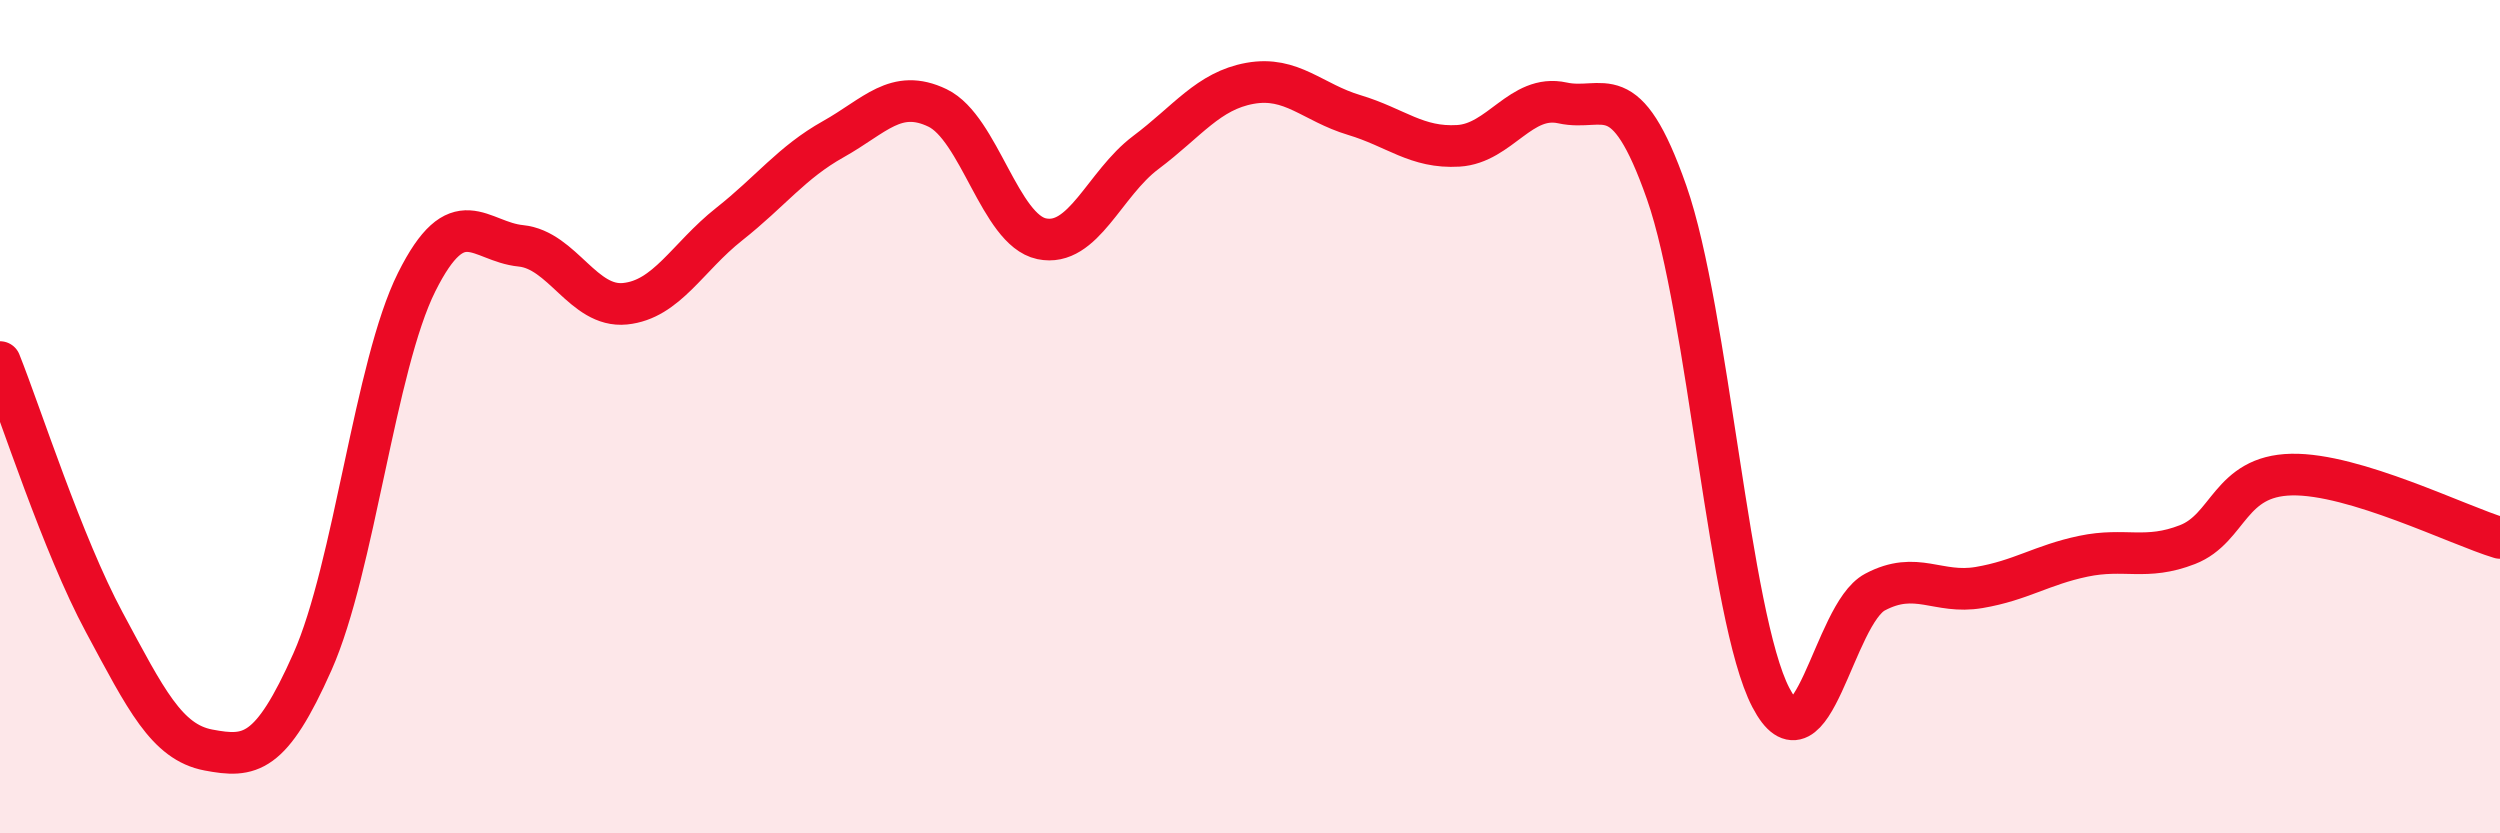
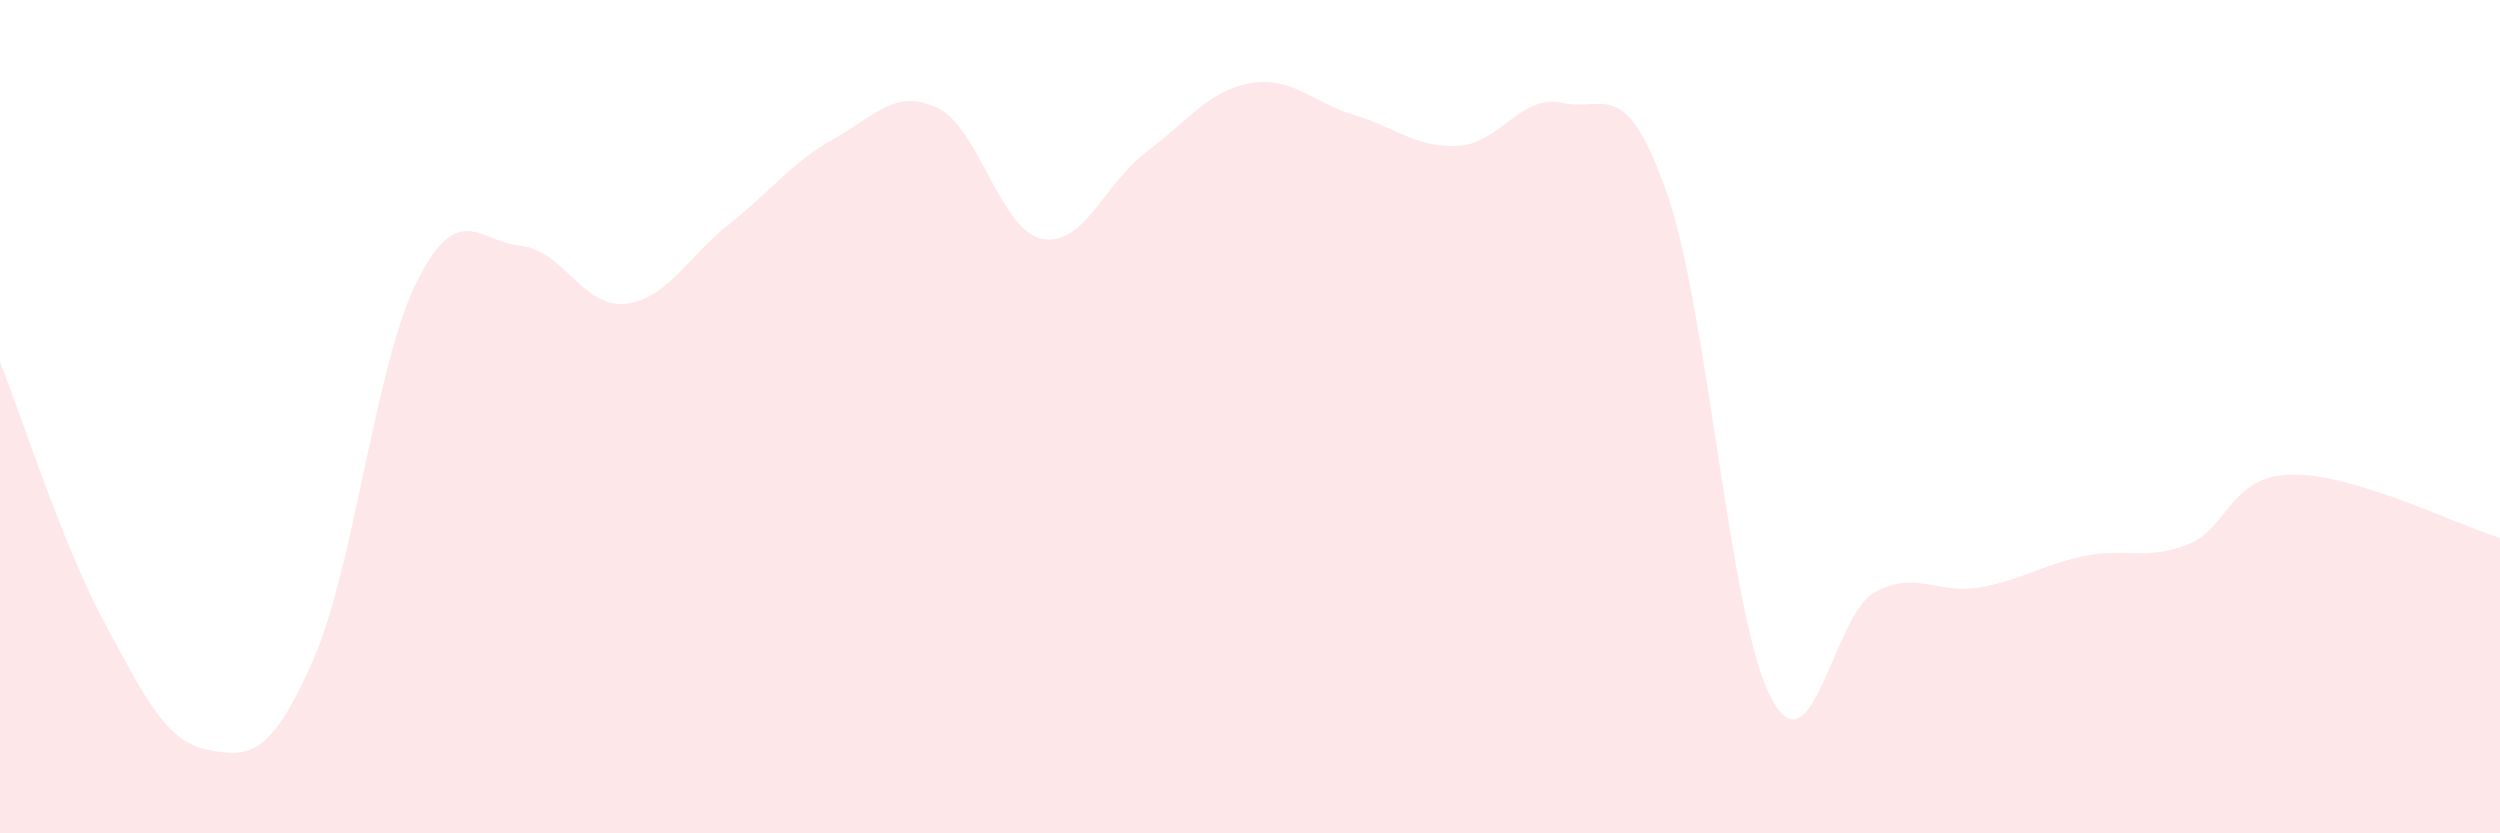
<svg xmlns="http://www.w3.org/2000/svg" width="60" height="20" viewBox="0 0 60 20">
  <path d="M 0,8.69 C 0.5,9.94 1.5,13.07 2.5,14.93 C 3.5,16.79 4,17.81 5,18 C 6,18.19 6.5,18.13 7.5,15.88 C 8.5,13.63 9,8.77 10,6.77 C 11,4.77 11.5,5.8 12.5,5.9 C 13.5,6 14,7.39 15,7.29 C 16,7.19 16.5,6.17 17.5,5.38 C 18.5,4.59 19,3.9 20,3.34 C 21,2.78 21.5,2.11 22.5,2.59 C 23.5,3.07 24,5.52 25,5.73 C 26,5.94 26.5,4.41 27.5,3.66 C 28.5,2.91 29,2.18 30,2 C 31,1.82 31.5,2.46 32.5,2.76 C 33.5,3.06 34,3.56 35,3.5 C 36,3.44 36.5,2.25 37.5,2.47 C 38.5,2.69 39,1.77 40,4.62 C 41,7.47 41.5,14.82 42.5,16.74 C 43.5,18.66 44,14.74 45,14.21 C 46,13.68 46.5,14.27 47.5,14.1 C 48.5,13.93 49,13.56 50,13.35 C 51,13.14 51.5,13.46 52.5,13.07 C 53.5,12.68 53.5,11.42 55,11.39 C 56.5,11.36 59,12.61 60,12.91L60 20L0 20Z" fill="#EB0A25" opacity="0.1" stroke-linecap="round" stroke-linejoin="round" />
-   <path d="M 0,8.69 C 0.5,9.94 1.5,13.07 2.5,14.93 C 3.5,16.79 4,17.81 5,18 C 6,18.19 6.5,18.13 7.5,15.88 C 8.5,13.63 9,8.77 10,6.77 C 11,4.77 11.5,5.8 12.5,5.9 C 13.5,6 14,7.39 15,7.29 C 16,7.19 16.5,6.17 17.5,5.38 C 18.5,4.59 19,3.9 20,3.34 C 21,2.78 21.5,2.11 22.5,2.59 C 23.5,3.07 24,5.52 25,5.73 C 26,5.94 26.5,4.41 27.5,3.66 C 28.5,2.91 29,2.18 30,2 C 31,1.82 31.5,2.46 32.5,2.76 C 33.5,3.06 34,3.56 35,3.5 C 36,3.44 36.5,2.25 37.5,2.47 C 38.5,2.69 39,1.77 40,4.62 C 41,7.47 41.5,14.82 42.5,16.74 C 43.5,18.66 44,14.74 45,14.21 C 46,13.68 46.5,14.27 47.5,14.1 C 48.5,13.93 49,13.56 50,13.35 C 51,13.14 51.5,13.46 52.5,13.07 C 53.5,12.68 53.5,11.42 55,11.39 C 56.5,11.36 59,12.61 60,12.91" stroke="#EB0A25" stroke-width="1" fill="none" stroke-linecap="round" stroke-linejoin="round" />
</svg>